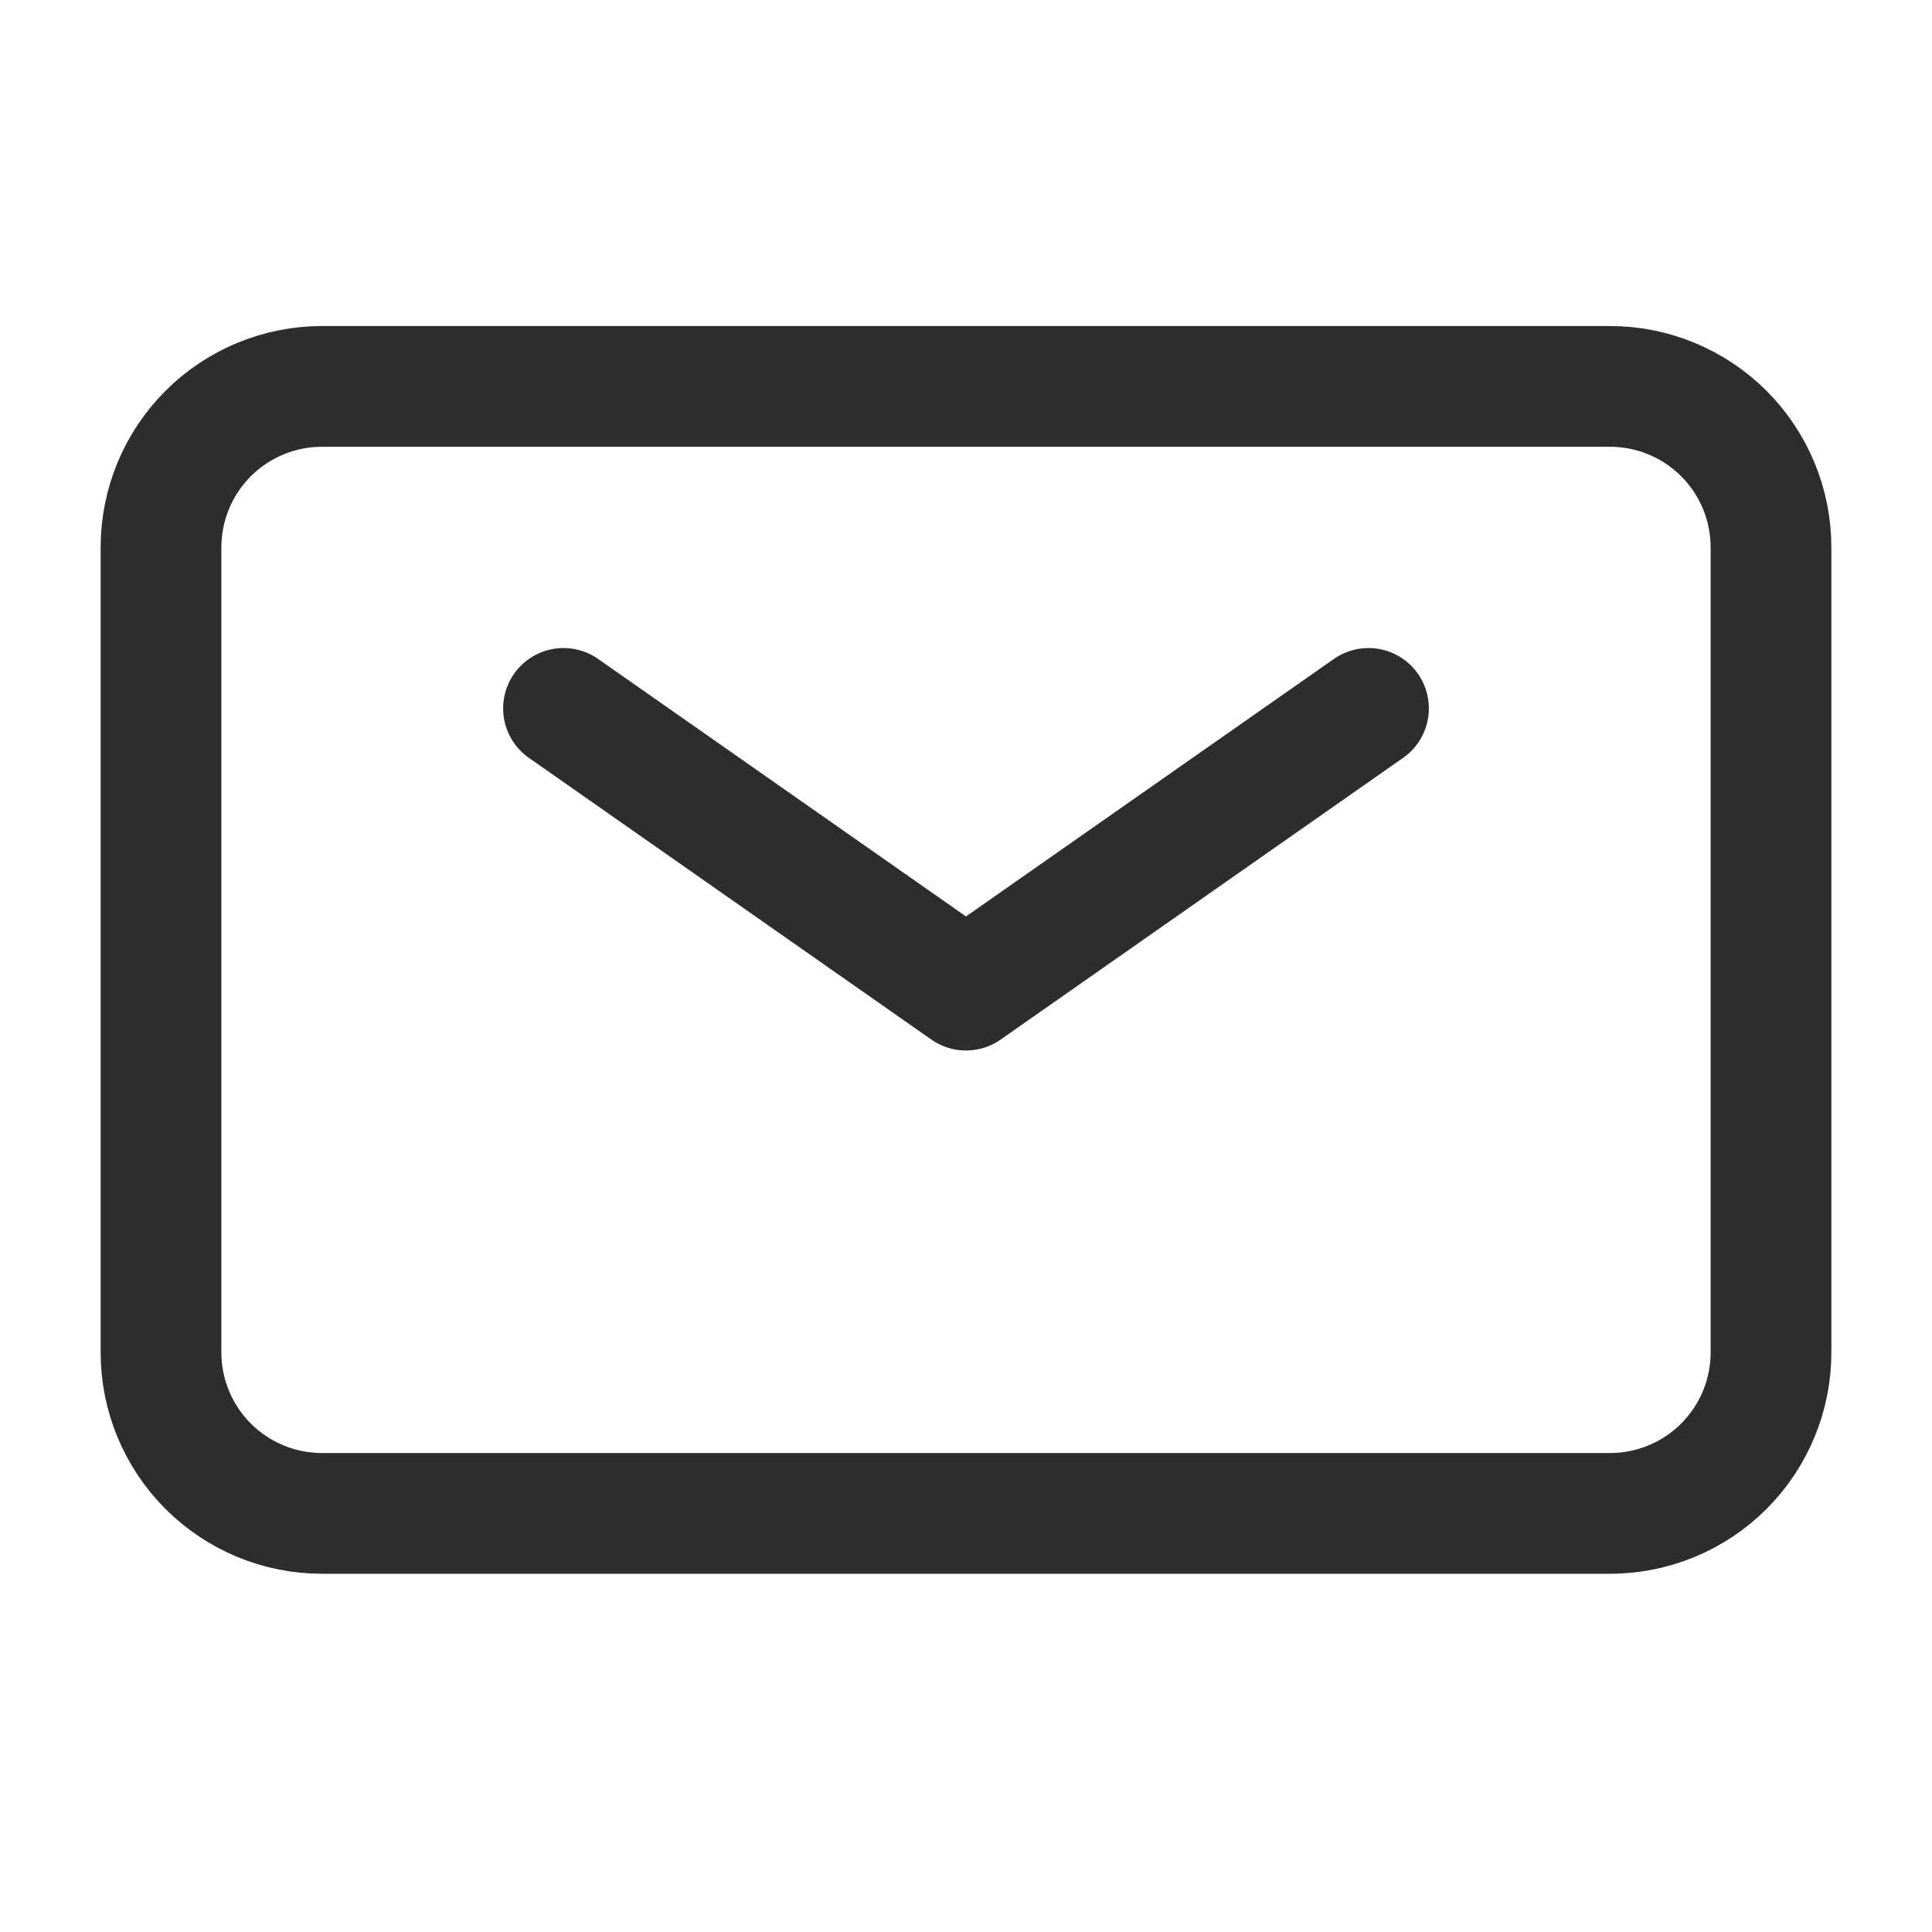
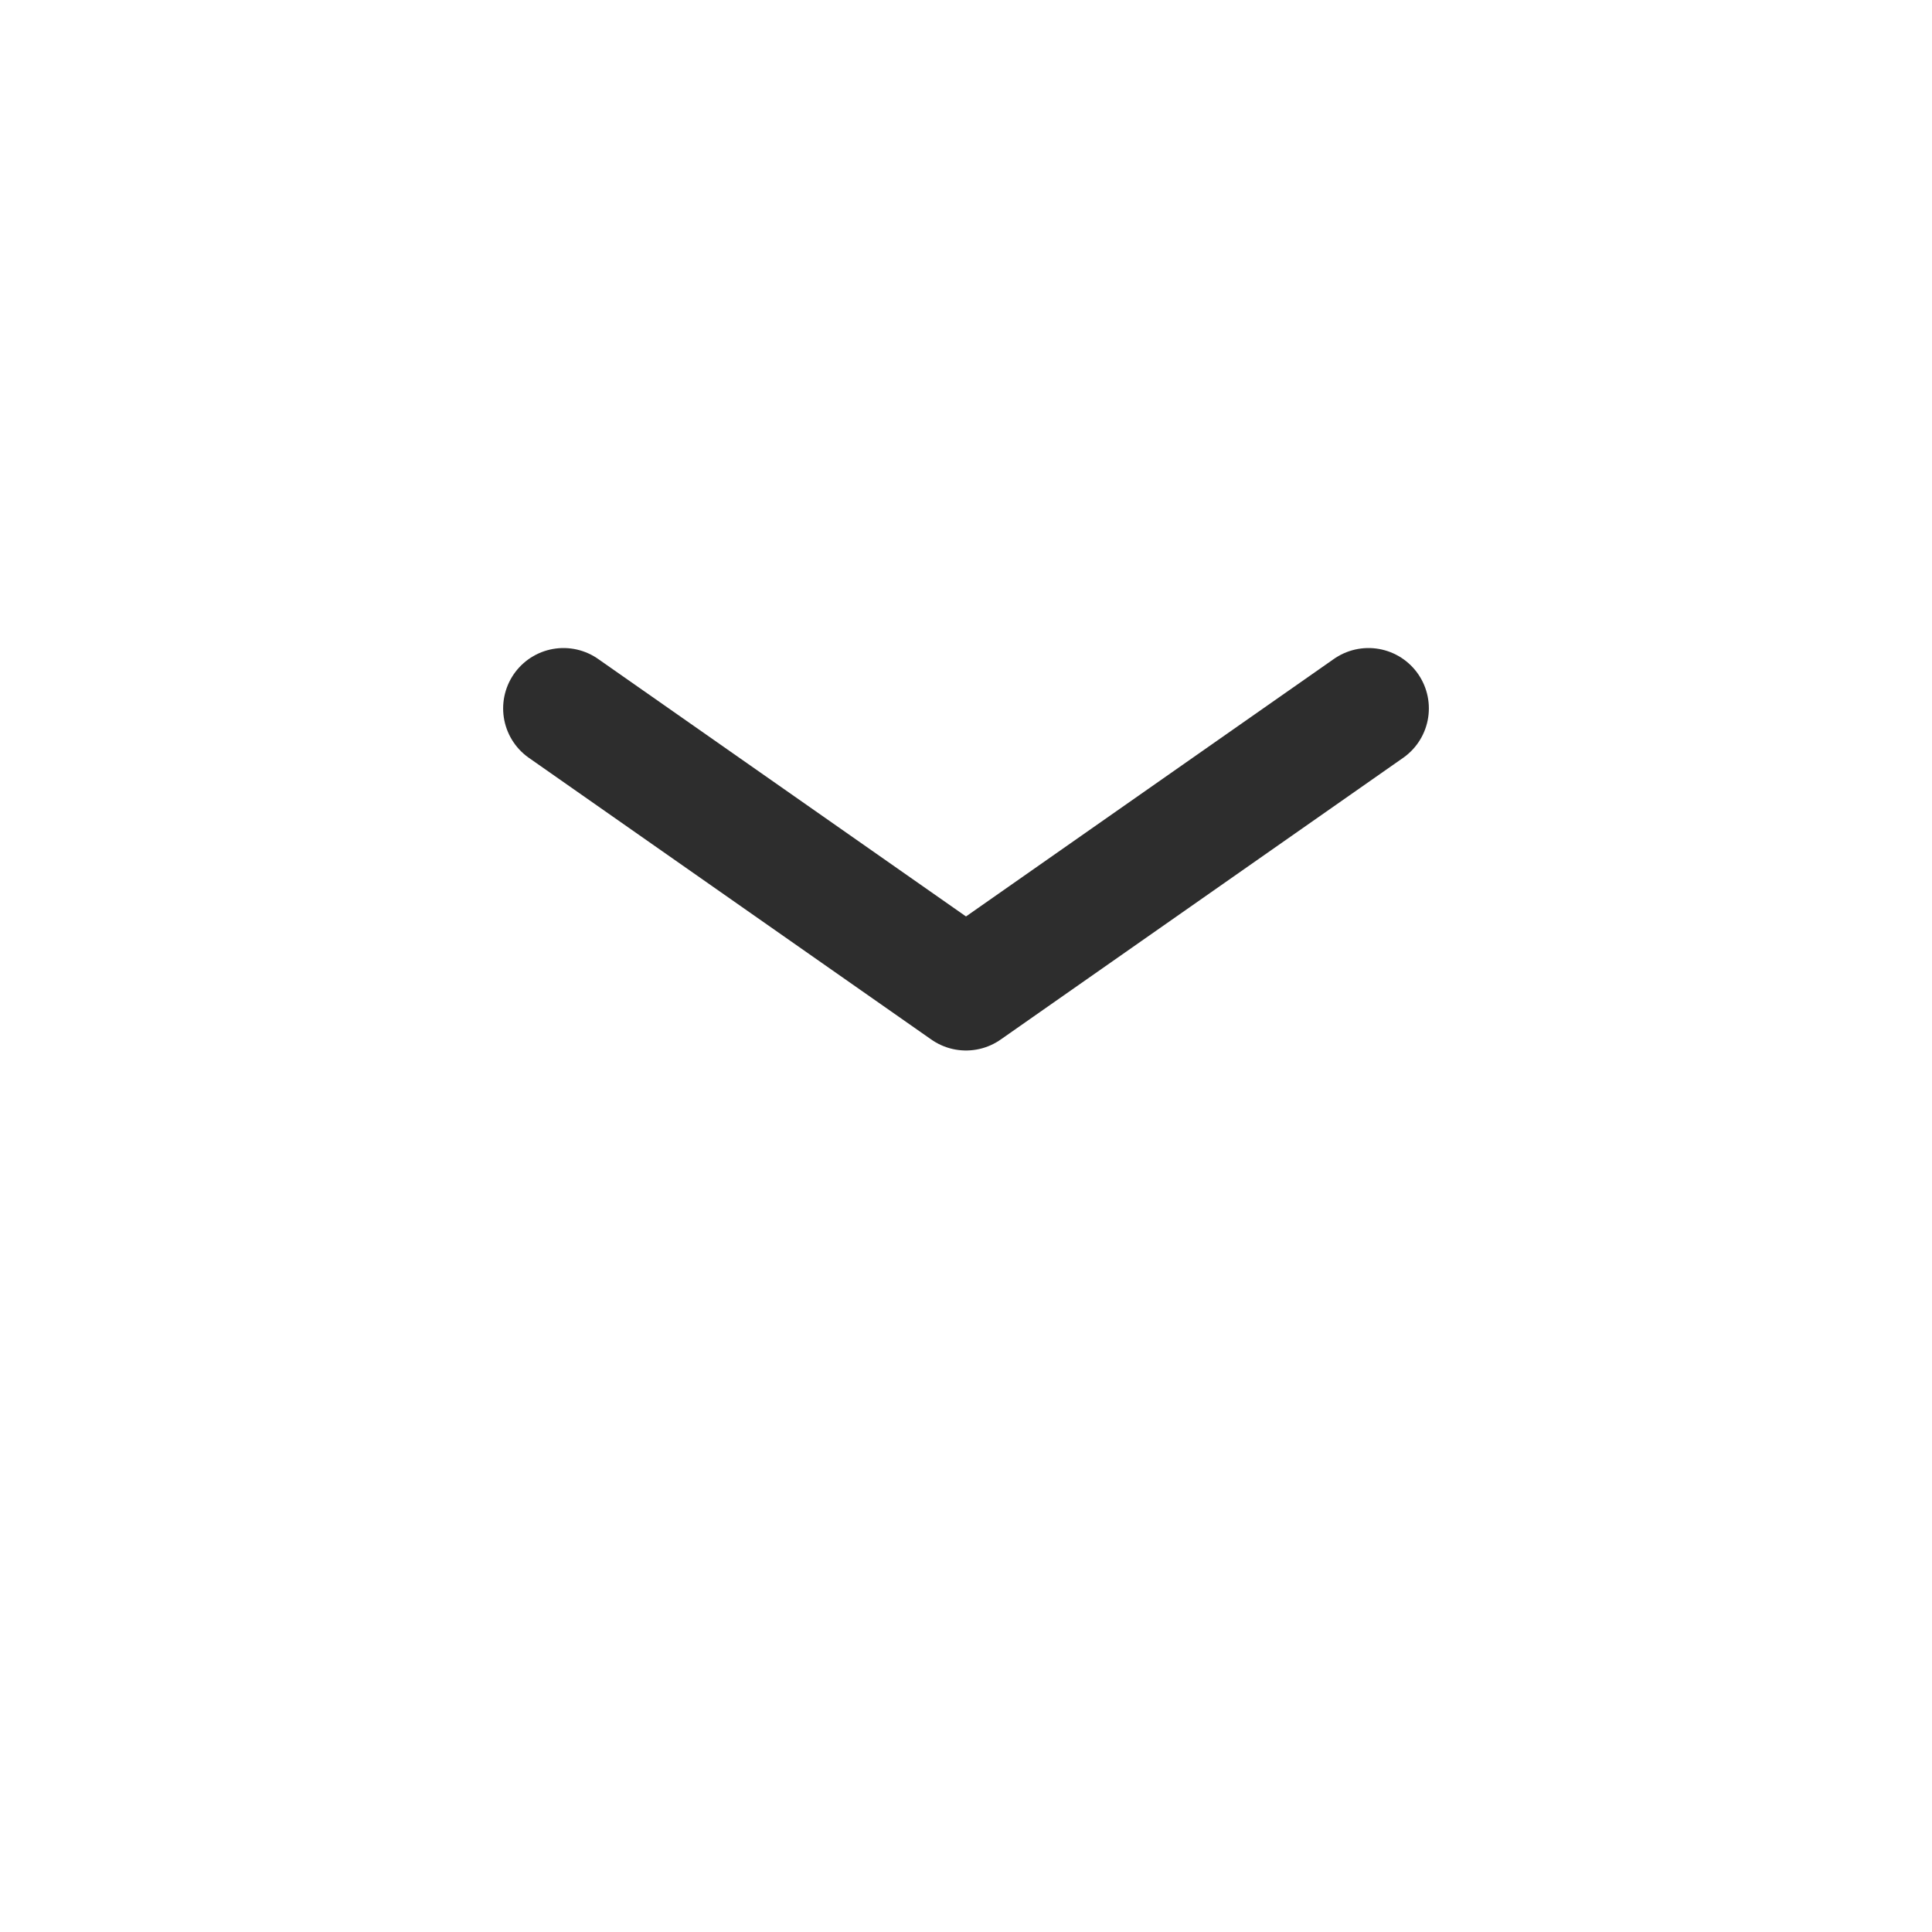
<svg xmlns="http://www.w3.org/2000/svg" width="45" height="45" viewBox="0 0 45 45" fill="none">
  <path d="M13.125 16.5L22.5 23.062L31.875 16.5" stroke="#2D2D2D" stroke-width="2.812" stroke-linecap="round" stroke-linejoin="round" />
-   <path d="M3.75 31.5V12.75C3.75 11.755 4.145 10.802 4.848 10.098C5.552 9.395 6.505 9 7.5 9H37.5C38.495 9 39.448 9.395 40.152 10.098C40.855 10.802 41.25 11.755 41.25 12.75V31.5C41.25 32.495 40.855 33.448 40.152 34.152C39.448 34.855 38.495 35.25 37.5 35.25H7.5C6.505 35.25 5.552 34.855 4.848 34.152C4.145 33.448 3.75 32.495 3.75 31.5Z" stroke="#2D2D2D" stroke-width="2.812" />
</svg>